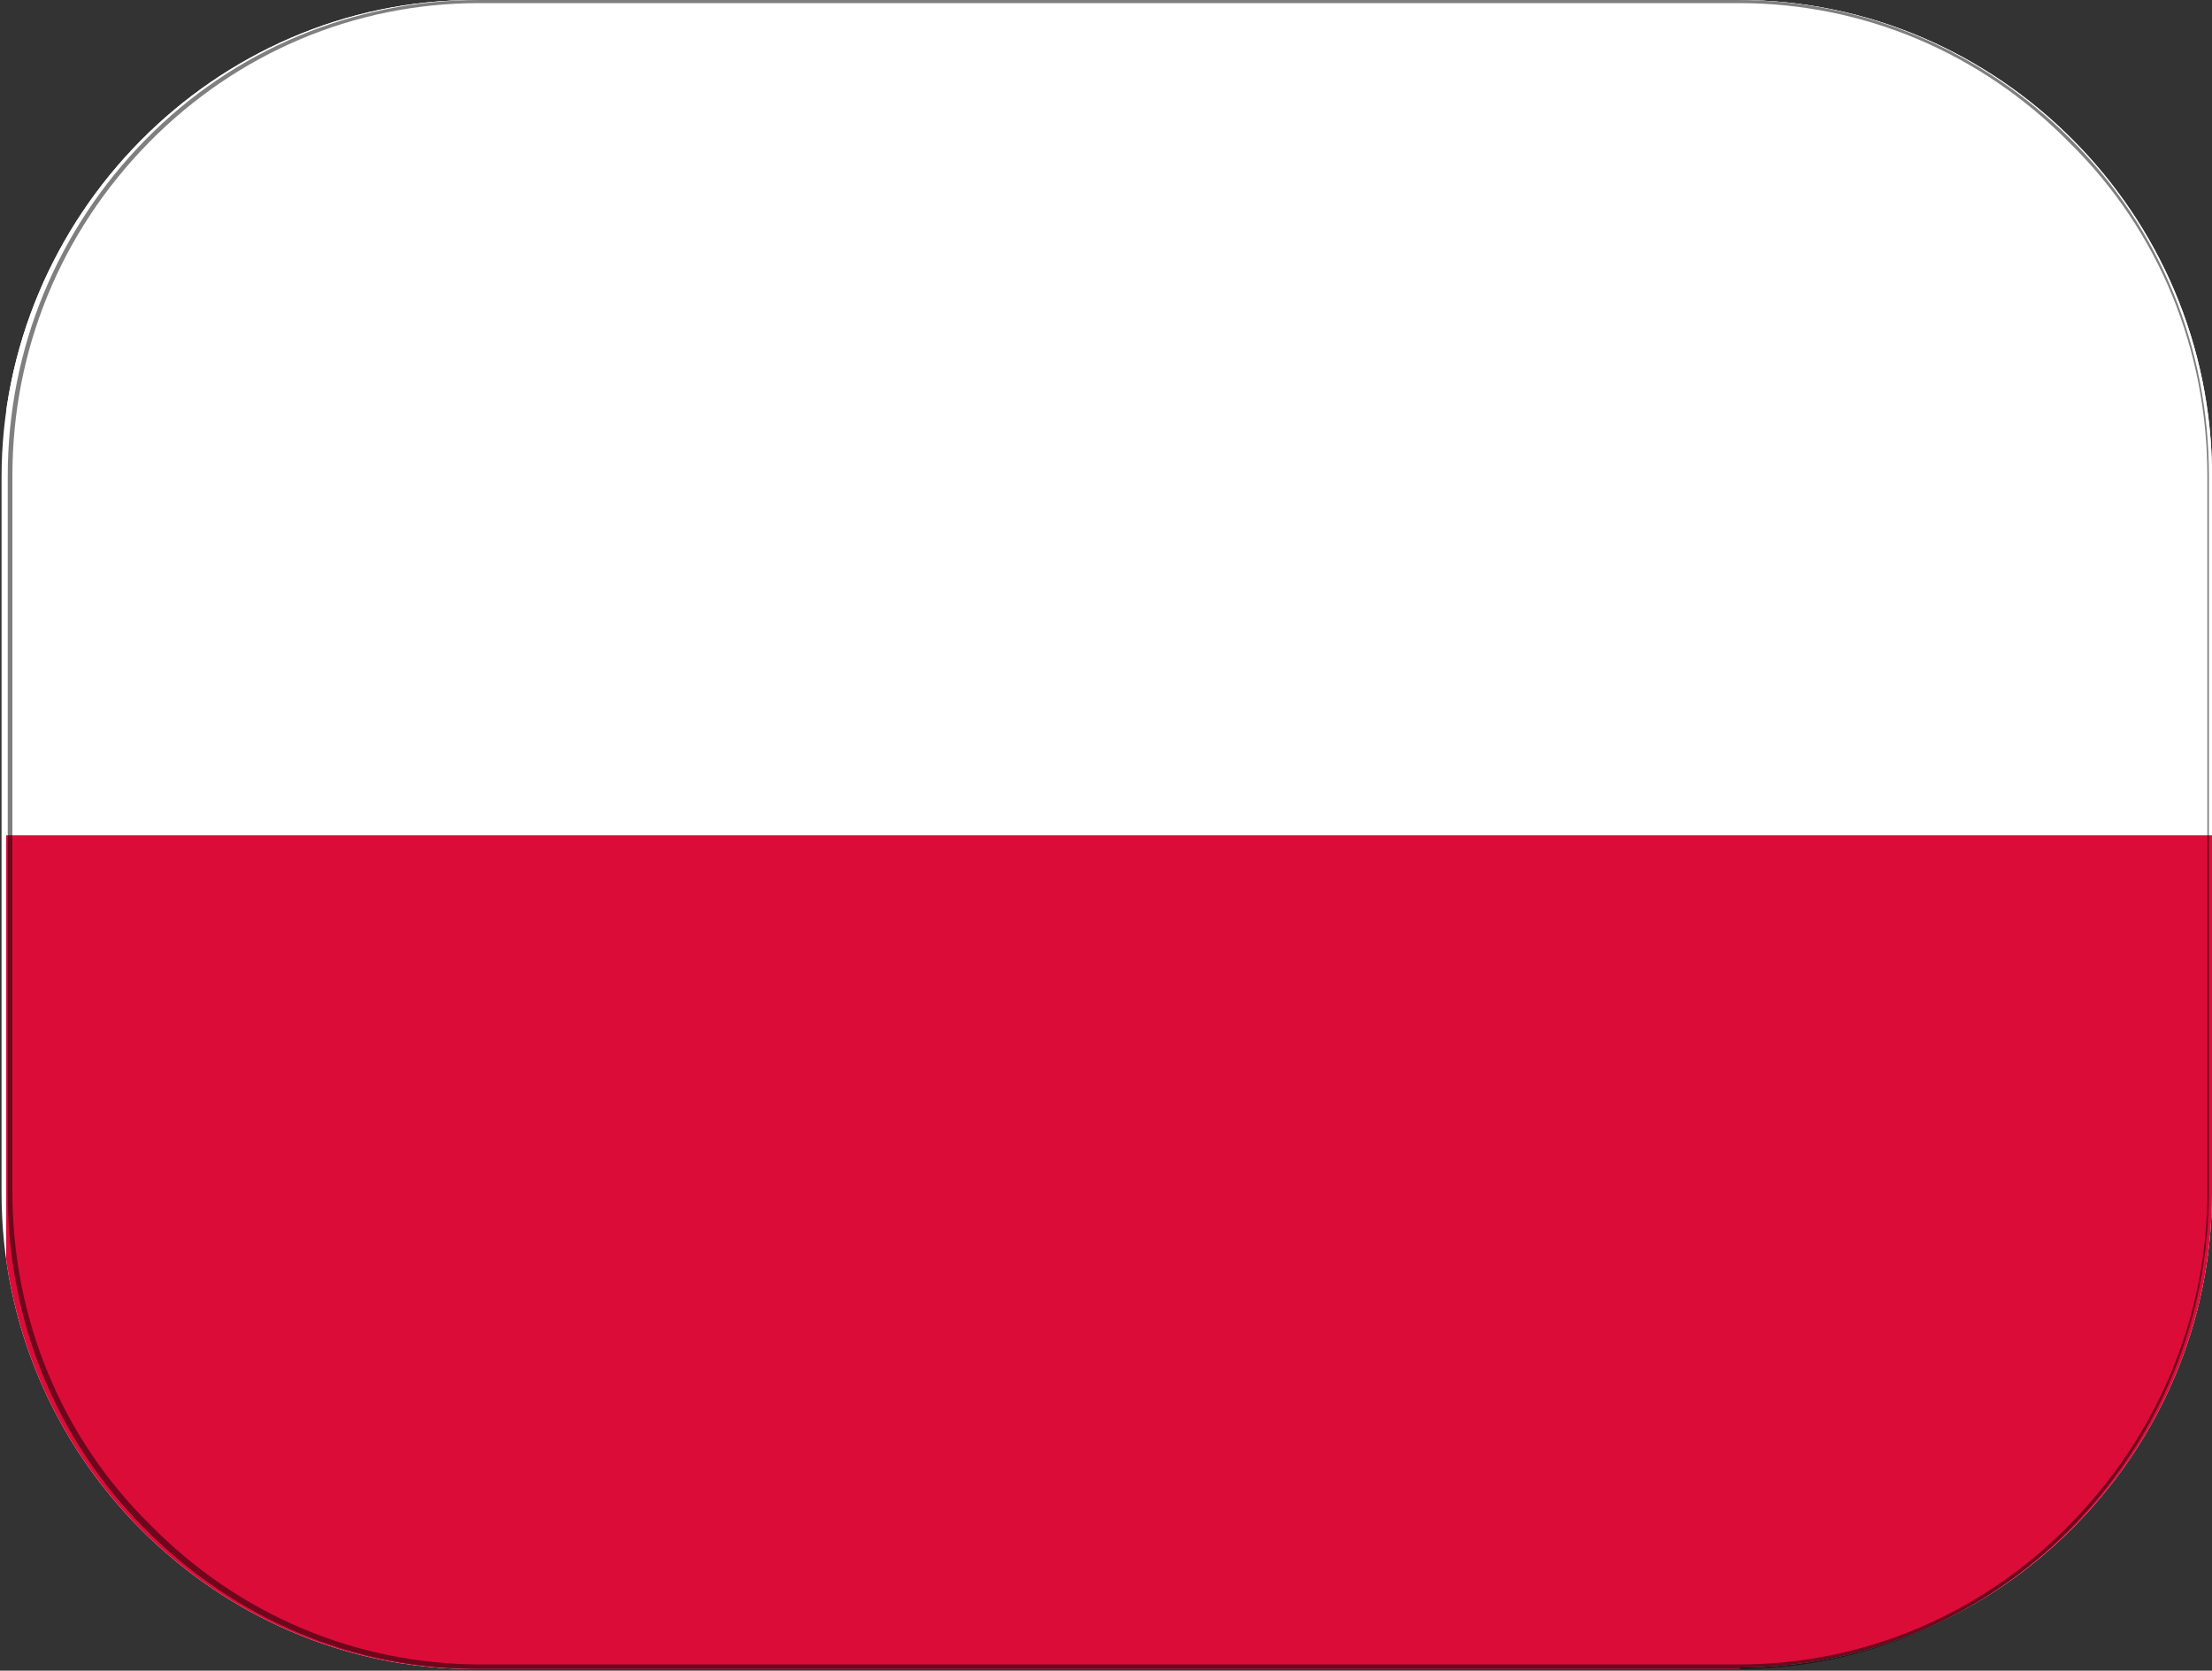
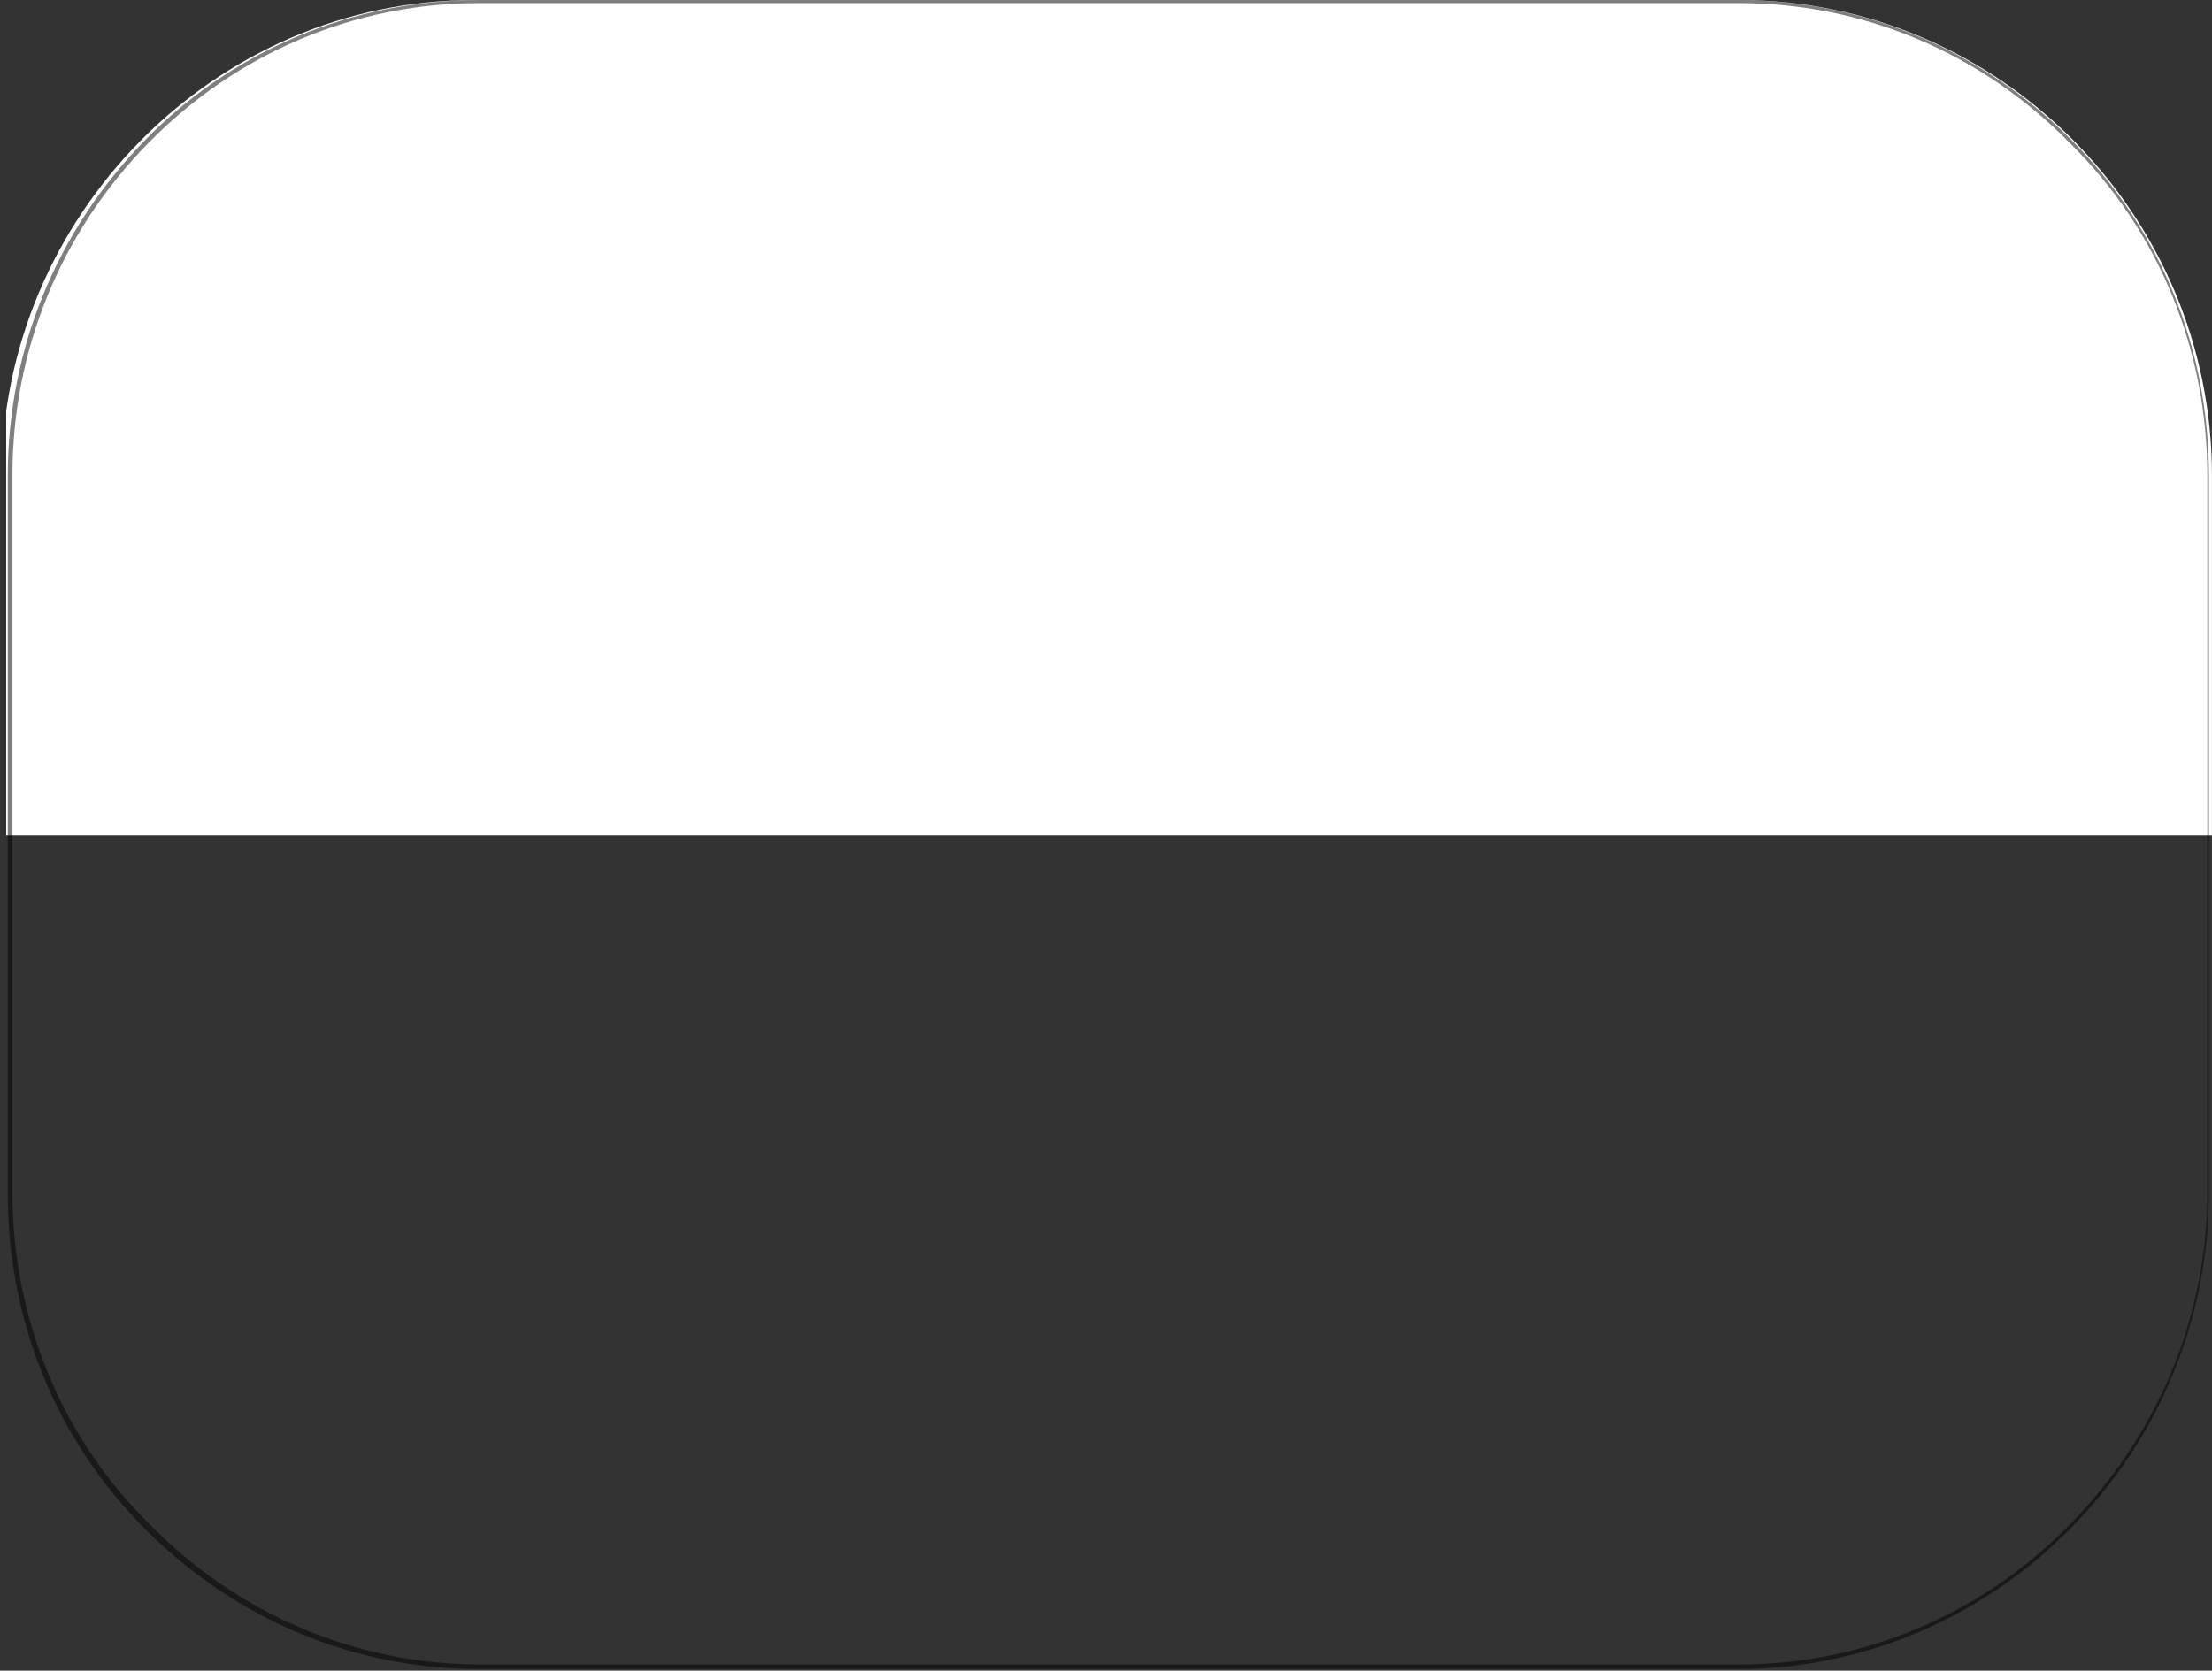
<svg xmlns="http://www.w3.org/2000/svg" id="Calque_1" version="1.1" viewBox="0 0 142.7 107.8">
  <rect x="0" y="0" width="142.7" height="107.8" fill="#333333" stroke="none" />
  <defs>
    <style>
      .st0 {
        fill: #dc0c39;
      }

      .st1 {
        fill: #fff;
      }

      .st2 {
        isolation: isolate;
        opacity: .5;
      }

      .st3 {
        clip-path: url(#clippath);
      }
    </style>
    <clipPath id="clippath">
      <path class="st1" d="M112.2,107.7H30.6C13.9,107.7.1,93.9.1,77V30.8C.1,14,13.8,0,30.6,0h81.6C128.9,0,142.7,13.8,142.7,30.7v46.3c0,16.8-13.8,30.6-30.5,30.6h0Z" />
    </clipPath>
  </defs>
  <g>
-     <path class="st1" d="M112.2,107.7H30.6C13.9,107.7.1,93.9.1,77V30.8C.1,14,13.8,0,30.6,0h81.6C128.9,0,142.7,13.8,142.7,30.7v46.3c0,16.8-13.8,30.6-30.5,30.6h0Z" />
    <g class="st3">
      <g>
        <rect class="st1" x=".4" y="0" width="162.9" height="53.9" />
-         <rect class="st0" x=".4" y="53.9" width="162.9" height="53.9" />
      </g>
    </g>
  </g>
  <path class="st2" d="M112.1,107.7H30.9c-8.1,0-15.7-3.2-21.5-9S.5,85.2.5,77V30.7c0-8.2,3.2-15.9,8.9-21.7C15.1,3.2,22.8,0,30.9,0h81.2C120.2,0,127.8,3.2,133.6,9c5.8,5.8,8.9,13.5,8.9,21.7v46.2c0,8.2-3.2,15.9-8.9,21.7s-13.4,9.1-21.5,9.1ZM30.9.2C22.9.2,15.3,3.4,9.6,9.2,3.9,15,.8,22.6.8,30.7v46.2c0,8.1,3.1,15.8,8.9,21.5,5.7,5.8,13.3,9,21.3,9h81.2c8,0,15.6-3.2,21.3-9,5.7-5.8,8.9-13.4,8.9-21.5V30.7c0-8.1-3.1-15.8-8.9-21.5C127.8,3.4,120.2.2,112.2.2c0,0-81.3,0-81.3,0Z" />
</svg>